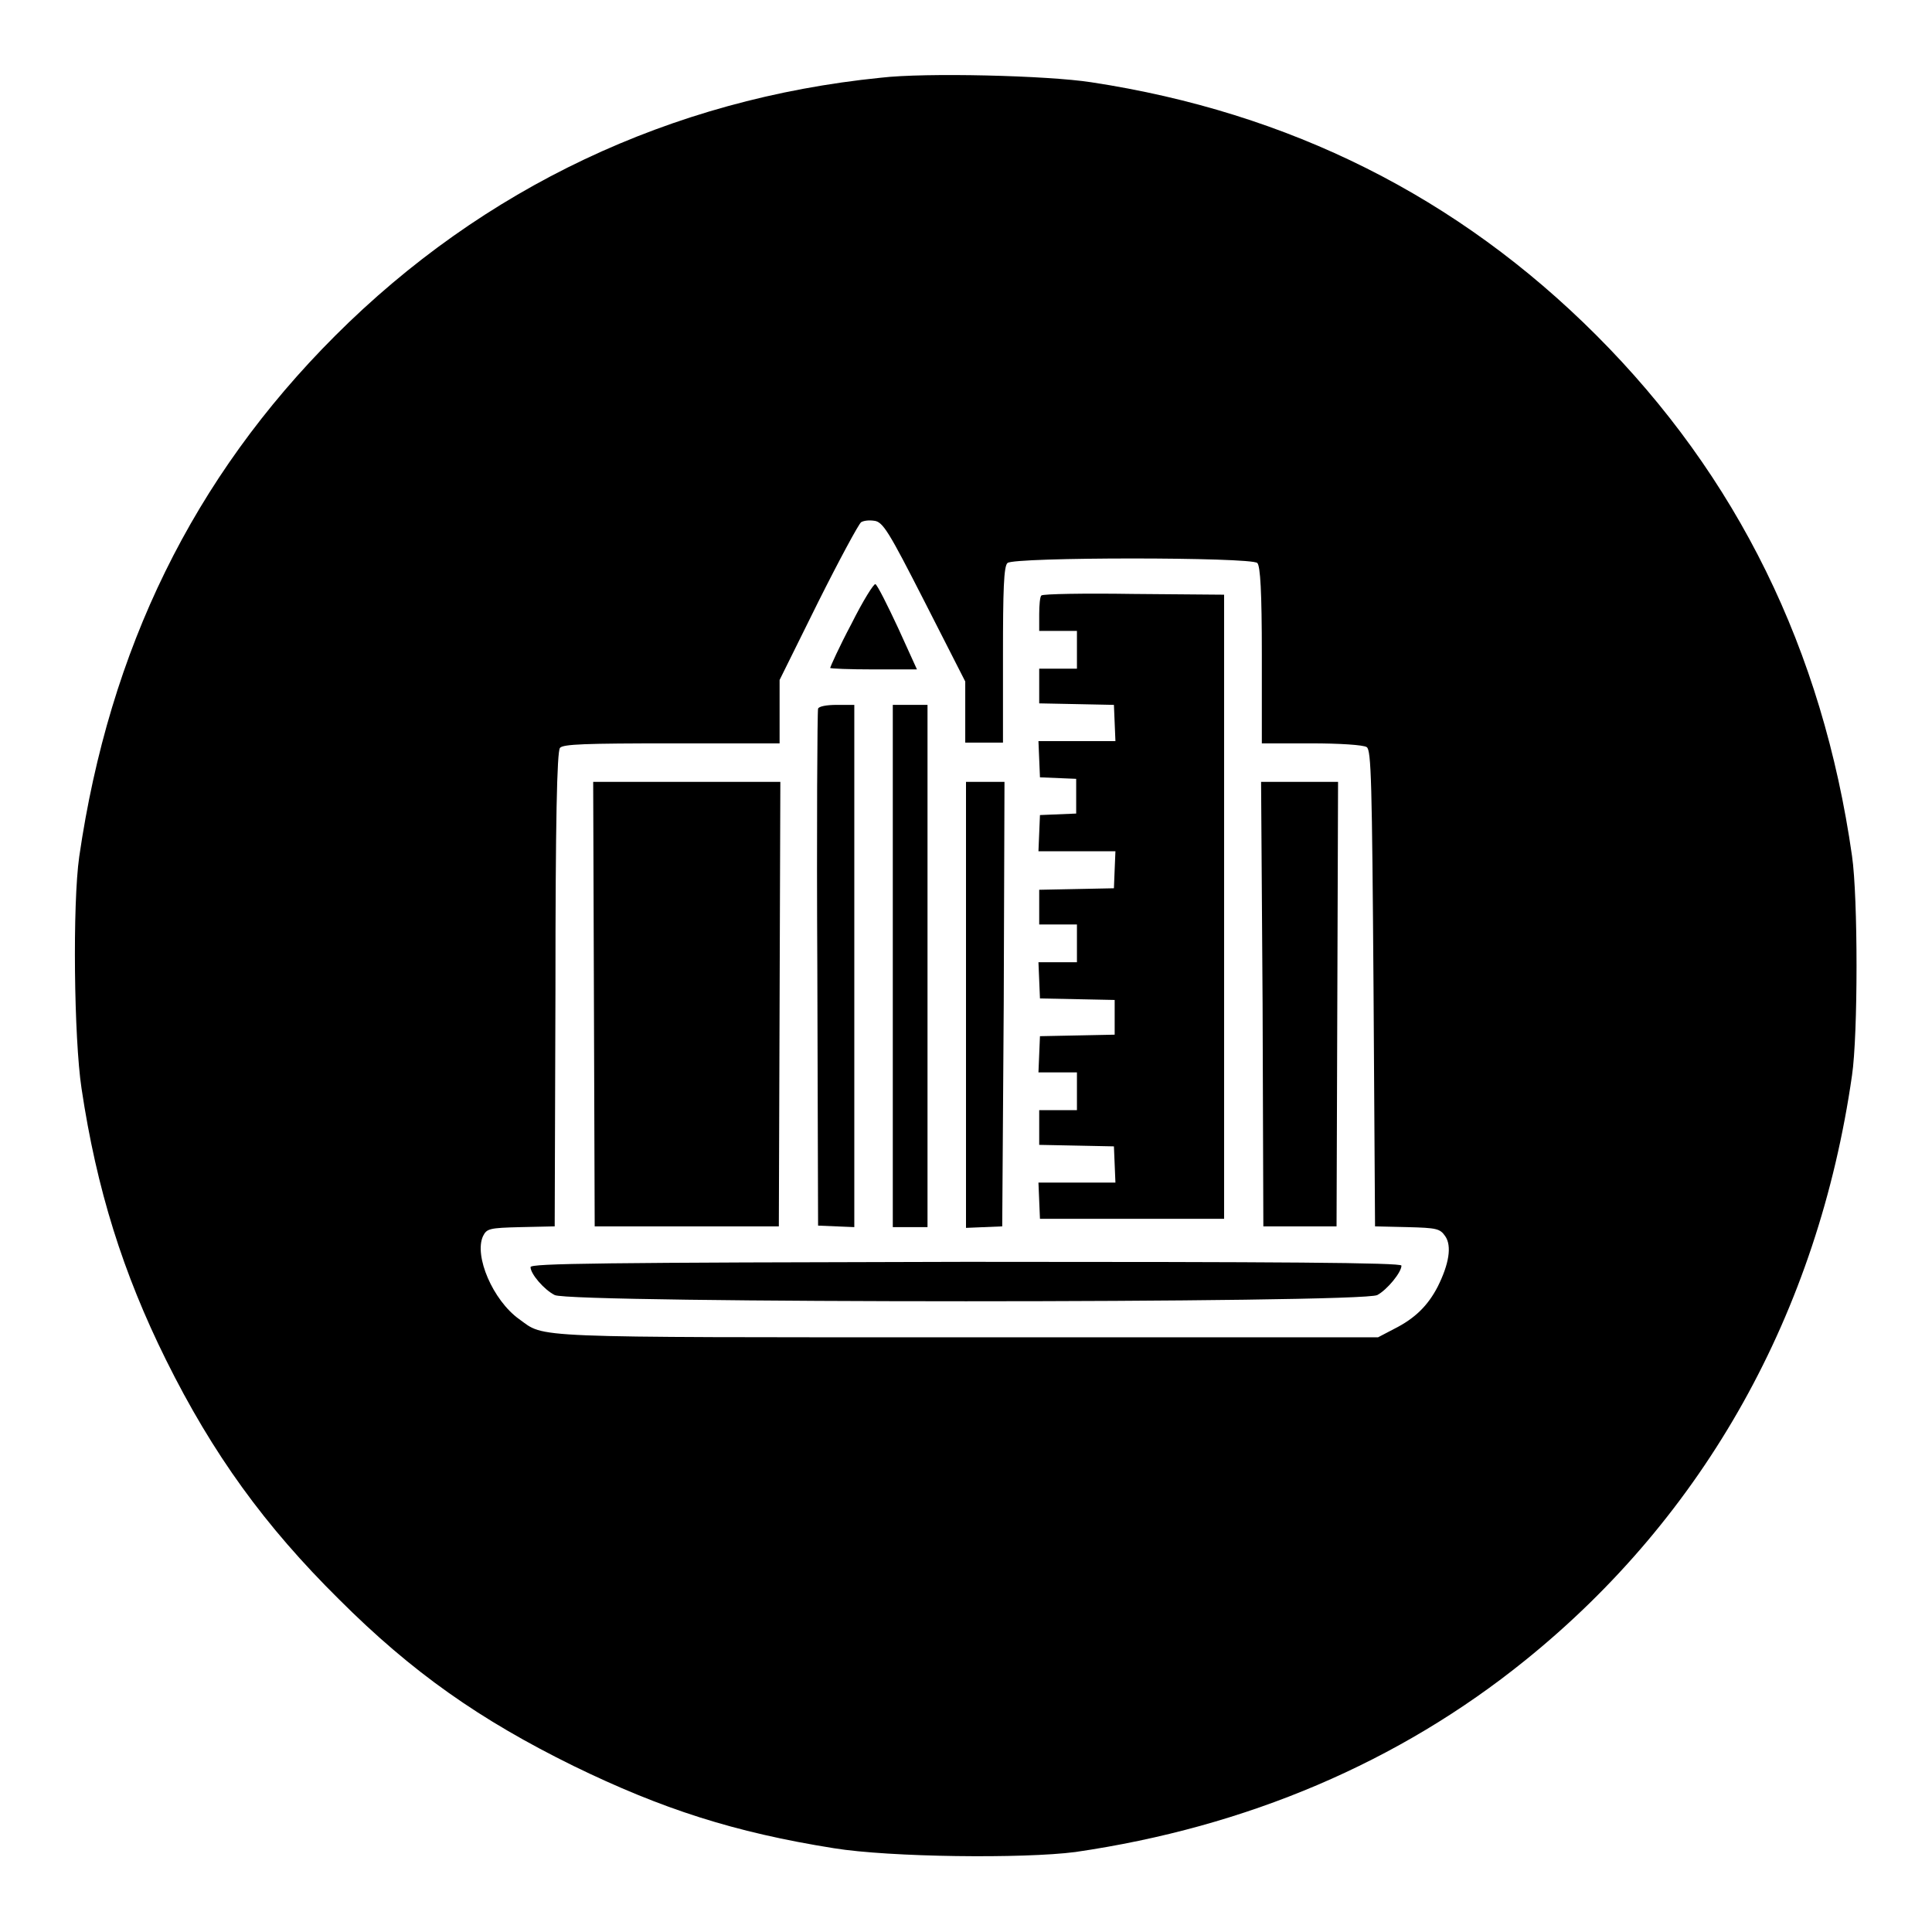
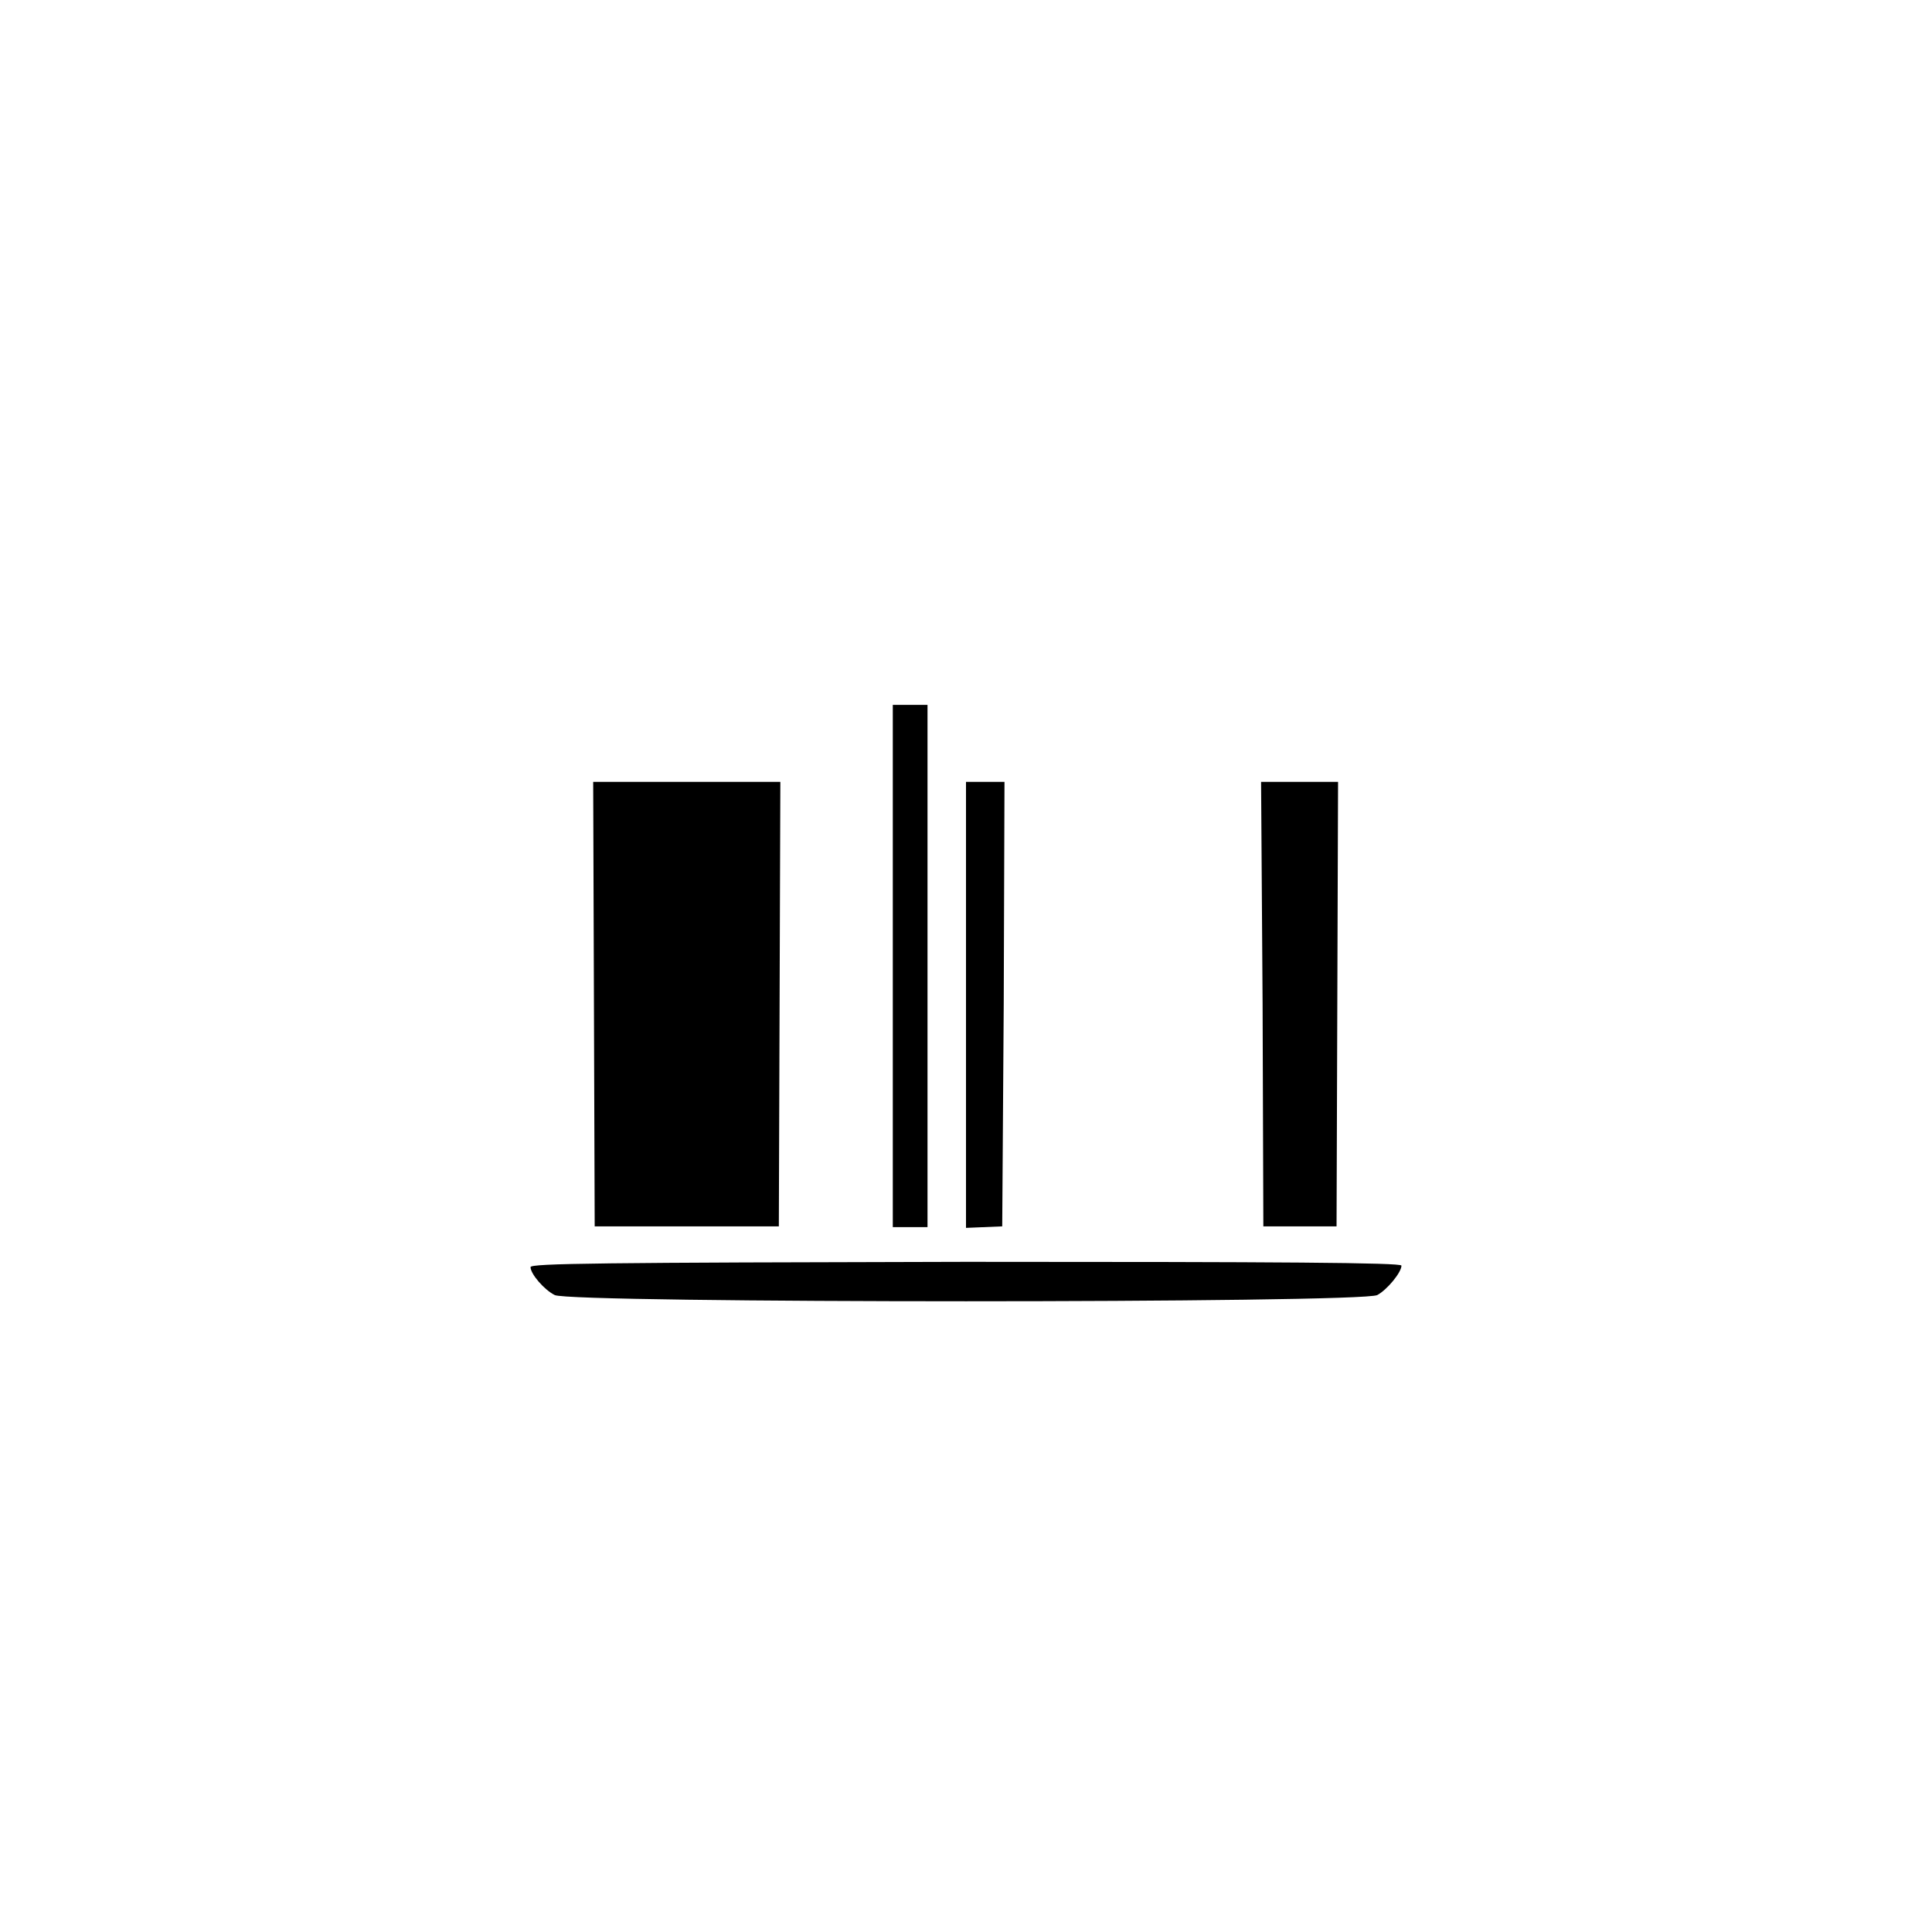
<svg xmlns="http://www.w3.org/2000/svg" version="1.1" x="0px" y="0px" viewBox="0 0 256 256" enable-background="new 0 0 256 256" xml:space="preserve">
  <g>
    <g>
      <g>
-         <path fill="#000000" d="M116.7,10.3C88.9,13.1,64,24.9,44.4,44.5c-18.8,18.8-29.9,41.5-33.9,69c-0.9,6.3-0.7,24.1,0.3,30.7c2,13.4,5.5,24.5,11.2,36c6.2,12.5,13.1,22,22.9,31.7c9.7,9.7,18.7,16,31.1,22.1c11.7,5.7,21.3,8.8,34.5,10.9c7.4,1.2,25.1,1.4,32,0.5c22.7-3.3,42.9-11.9,59.6-25.4c23.8-19.2,38.8-46.1,43.3-77.5c0.8-5.4,0.8-23.6,0-29.1c-3.9-27.3-15.2-50.3-33.9-69c-18.3-18.3-40.6-29.5-66.9-33.5C138.8,10,122.6,9.6,116.7,10.3z M122.5,79.7l5.4,10.6l0,4v4.1h2.5h2.5V86.8c0-8.5,0.1-11.8,0.6-12.2c0.8-0.8,32.3-0.8,33.1,0c0.4,0.4,0.6,3.8,0.6,12.2v11.7h6.6c3.6,0,6.9,0.2,7.3,0.5c0.6,0.4,0.7,4.6,0.9,32l0.2,31.5l4.3,0.1c3.9,0.1,4.3,0.2,5,1.2c0.9,1.3,0.5,3.7-1,6.7c-1.3,2.5-3,4.2-5.8,5.6l-2.1,1.1h-54.5c-58.9,0-55.8,0.1-59.3-2.4c-3.5-2.5-6-8.4-4.8-11c0.5-1,0.8-1.1,5-1.2l4.5-0.1l0.1-31.4c0-22.2,0.2-31.5,0.6-32c0.4-0.5,3.4-0.6,14.8-0.6h14.3v-4.2v-4.2l5.1-10.3c2.8-5.6,5.4-10.4,5.7-10.6c0.3-0.2,1-0.3,1.7-0.2C117,69.1,117.8,70.5,122.5,79.7z" />
-         <path fill="#000000" d="M112.8,82.7c-1.6,3-2.8,5.7-2.8,5.8s2.6,0.2,5.7,0.2h5.8l-2.5-5.5c-1.4-3-2.7-5.6-3-5.8C115.8,77.3,114.4,79.5,112.8,82.7z" />
-         <path fill="#000000" d="M138,78.9c-0.2,0.1-0.3,1.3-0.3,2.5v2.2h2.5h2.5v2.5v2.5h-2.5h-2.5v2.3v2.3l5,0.1l4.9,0.1l0.1,2.4l0.1,2.4h-5.1h-5.1l0.1,2.4l0.1,2.4l2.4,0.1l2.4,0.1v2.3v2.3l-2.4,0.1l-2.4,0.1l-0.1,2.4l-0.1,2.4h5.1h5.1l-0.1,2.4l-0.1,2.5l-4.9,0.1l-5,0.1v2.3v2.3h2.5h2.5v2.5v2.5h-2.6h-2.5l0.1,2.4l0.1,2.4l5,0.1l4.9,0.1v2.3v2.3l-4.9,0.1l-5,0.1l-0.1,2.4l-0.1,2.4h2.5h2.6v2.5v2.5h-2.5h-2.5v2.3v2.3l5,0.1l4.9,0.1l0.1,2.4l0.1,2.4h-5.1h-5.1l0.1,2.4l0.1,2.4h12.2h12.2v-41.8V78.8l-12.1-0.1C143.7,78.6,138.2,78.7,138,78.9z" />
-         <path fill="#000000" d="M108.4,93.9c-0.1,0.3-0.2,15.9-0.1,34.5l0.1,34l2.4,0.1l2.4,0.1v-34.6V93.4h-2.3C109.5,93.4,108.5,93.6,108.4,93.9z" />
        <path fill="#000000" d="M118.3,128v34.6h2.3h2.3V128V93.4h-2.3h-2.3V128z" />
        <path fill="#000000" d="M78.7,133l0.1,29.5H91h12.2l0.1-29.5l0.1-29.4H91H78.6L78.7,133z" />
        <path fill="#000000" d="M128,133.1v29.6l2.4-0.1l2.4-0.1L133,133l0.1-29.4h-2.5H128V133.1z" />
        <path fill="#000000" d="M167.3,133l0.1,29.5h4.9h4.8l0.1-29.5l0.1-29.4h-5.1h-5.1L167.3,133z" />
        <path fill="#000000" d="M70.3,167.9c0,0.9,1.8,3,3.2,3.7c2,1.1,107,1.1,109,0c1.3-0.7,3.2-3,3.2-3.9c0-0.4-16.2-0.5-57.7-0.5C79.5,167.3,70.3,167.4,70.3,167.9z" />
      </g>
    </g>
  </g>
</svg>